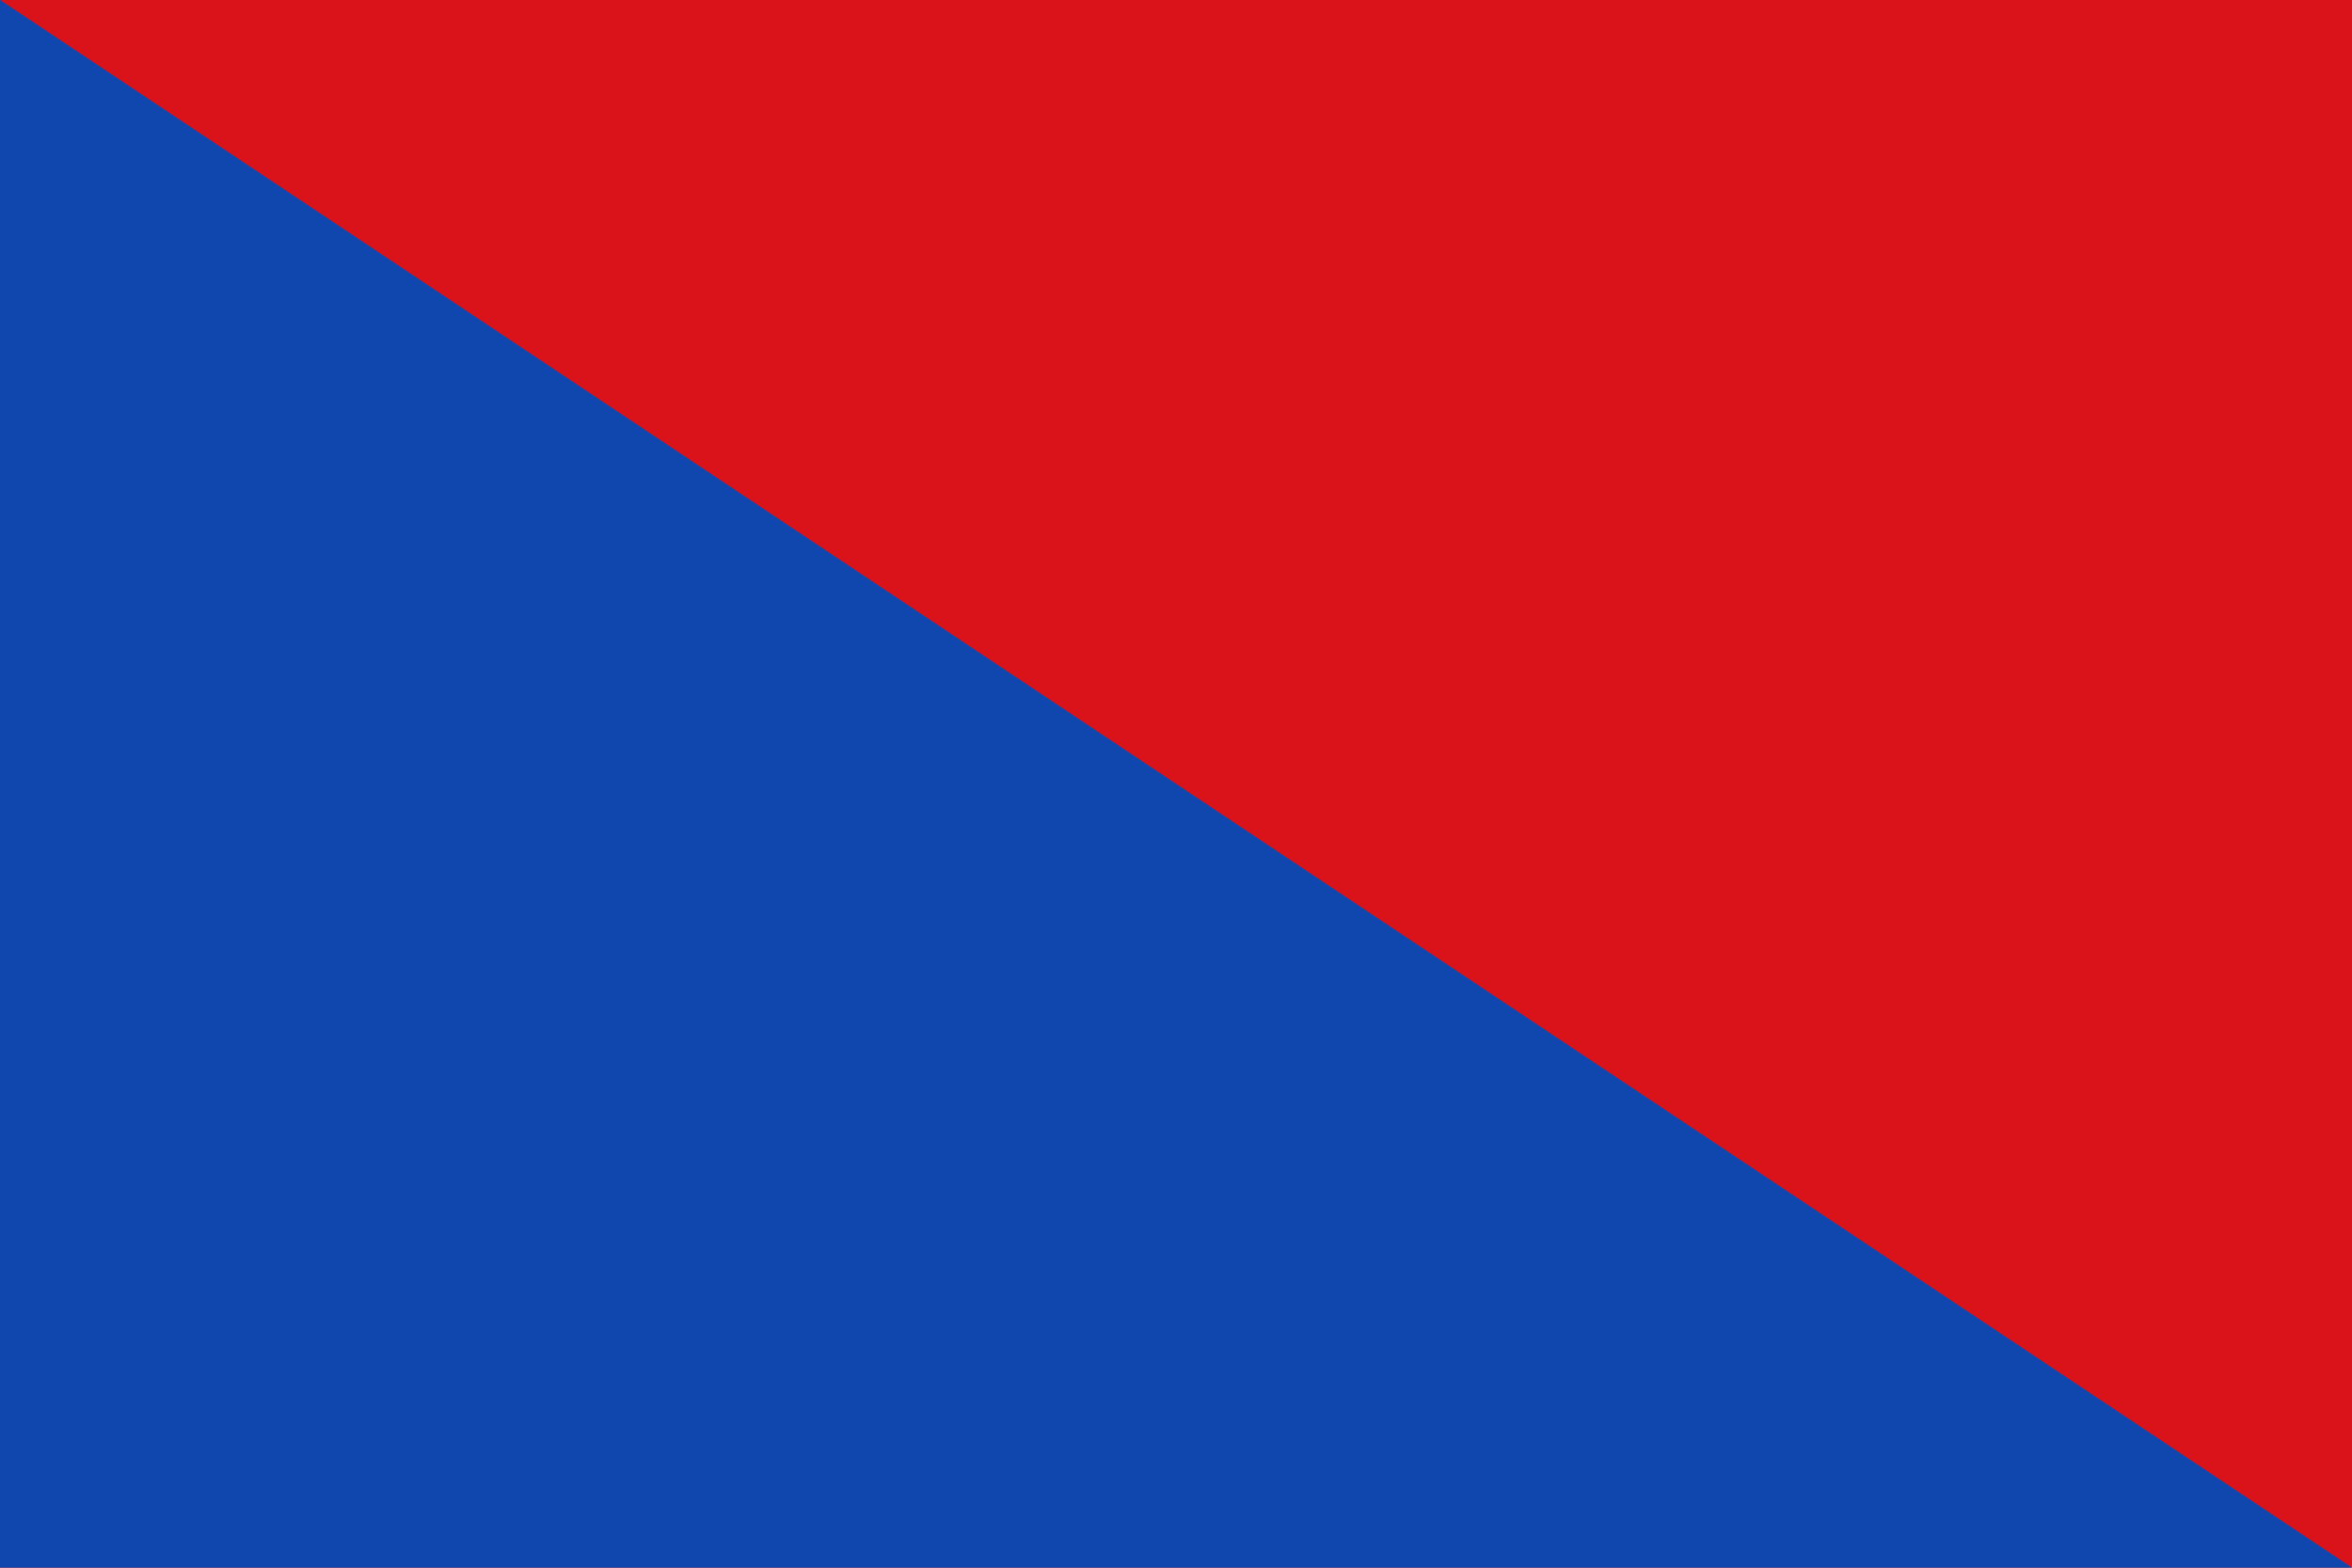
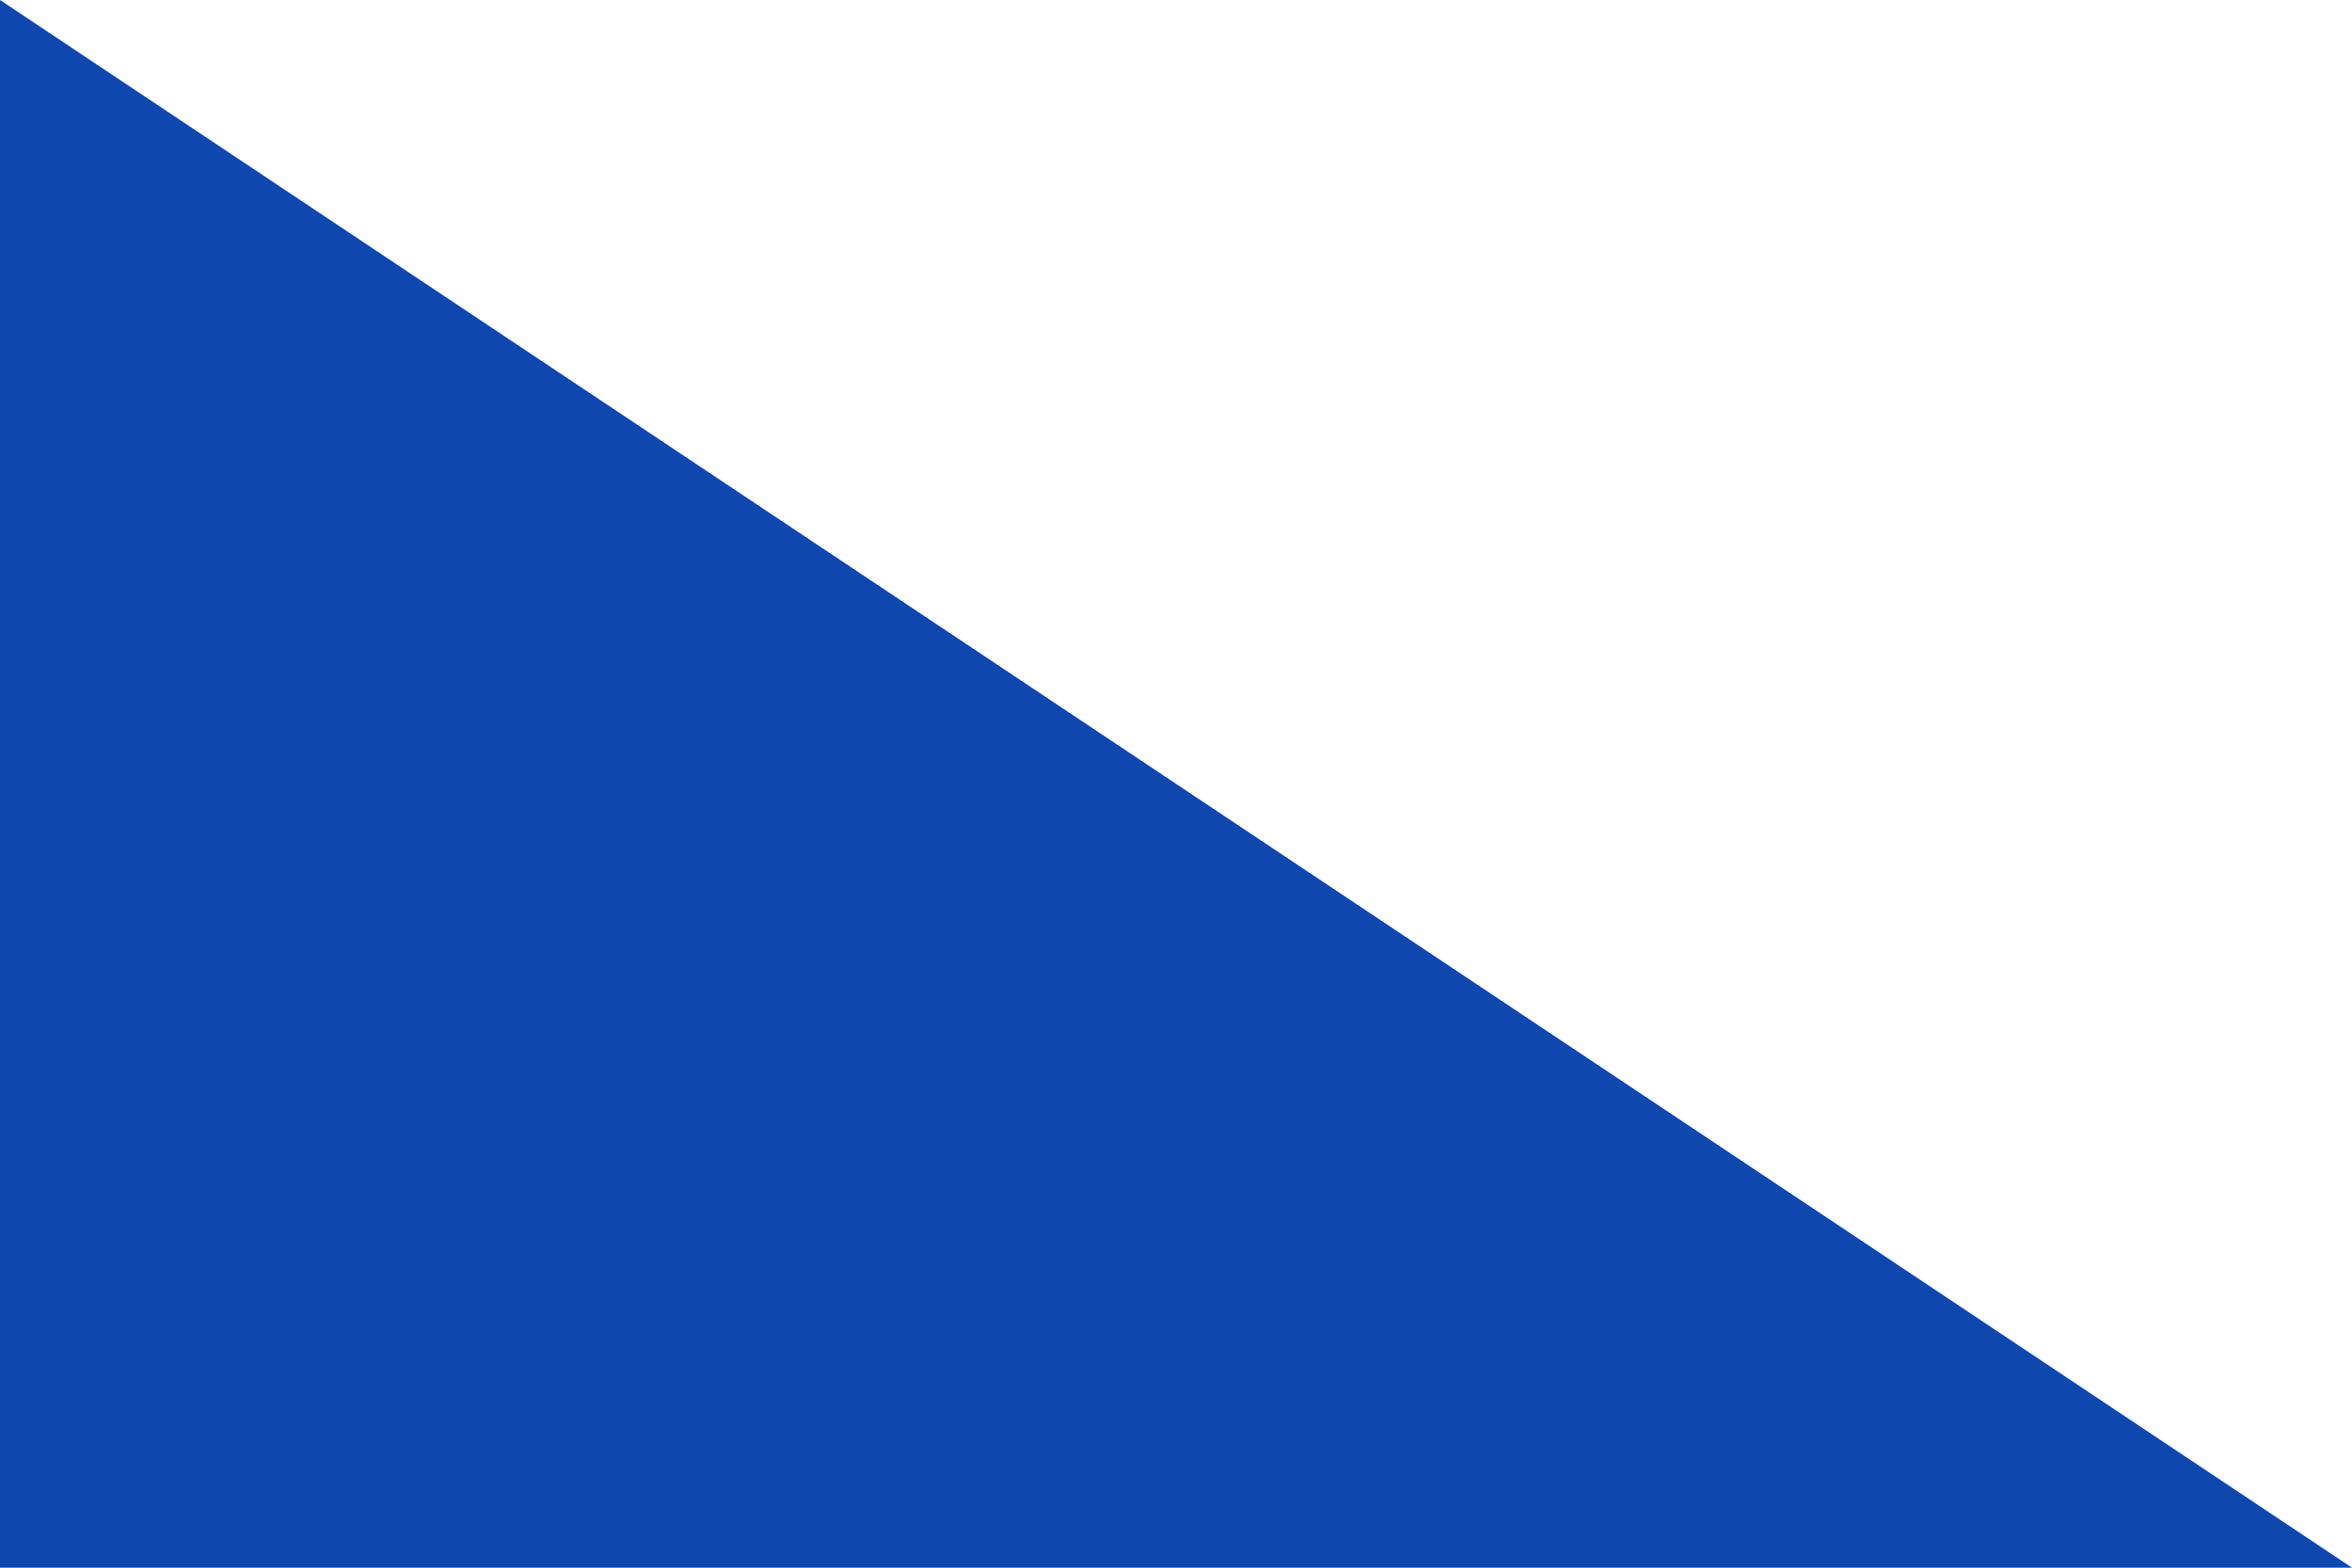
<svg xmlns="http://www.w3.org/2000/svg" xmlns:ns1="http://sodipodi.sourceforge.net/DTD/sodipodi-0.dtd" xmlns:ns2="http://www.inkscape.org/namespaces/inkscape" id="svg7626" ns1:version="0.32" ns2:version="0.45.1" width="600" height="400" version="1.0" ns1:docbase="C:\TIIKERI\Liput\Belgia\provinssit\Hainaut - kunnat\Charleroi\svg" ns1:docname="Farciennes.svg" ns2:output_extension="org.inkscape.output.svg.inkscape">
  <defs id="defs7629" />
  <ns1:namedview ns2:window-height="712" ns2:window-width="1024" ns2:pageshadow="2" ns2:pageopacity="0.0" guidetolerance="10.0" gridtolerance="10.0" objecttolerance="10.0" borderopacity="1.0" bordercolor="#666666" pagecolor="#ffffff" id="base" height="400px" width="600px" ns2:zoom="0.95290597" ns2:cx="297.5988" ns2:cy="207.20051" ns2:window-x="-4" ns2:window-y="-4" ns2:current-layer="svg7626" />
  <g id="g8614">
-     <rect y="3.0000001e-006" x="0" height="400" width="600" id="rect7635" style="fill:#da121a;fill-opacity:1;stroke:none;stroke-opacity:1" />
-     <path id="path8606" d="M 0,-3e-006 L 0,400 L 600,400 L 0,-3e-006 z " style="fill:#0f47af;fill-opacity:1;fill-rule:evenodd;stroke:none;stroke-width:1px;stroke-linecap:butt;stroke-linejoin:miter;stroke-opacity:1" />
+     <path id="path8606" d="M 0,-3e-006 L 0,400 L 600,400 z " style="fill:#0f47af;fill-opacity:1;fill-rule:evenodd;stroke:none;stroke-width:1px;stroke-linecap:butt;stroke-linejoin:miter;stroke-opacity:1" />
  </g>
</svg>